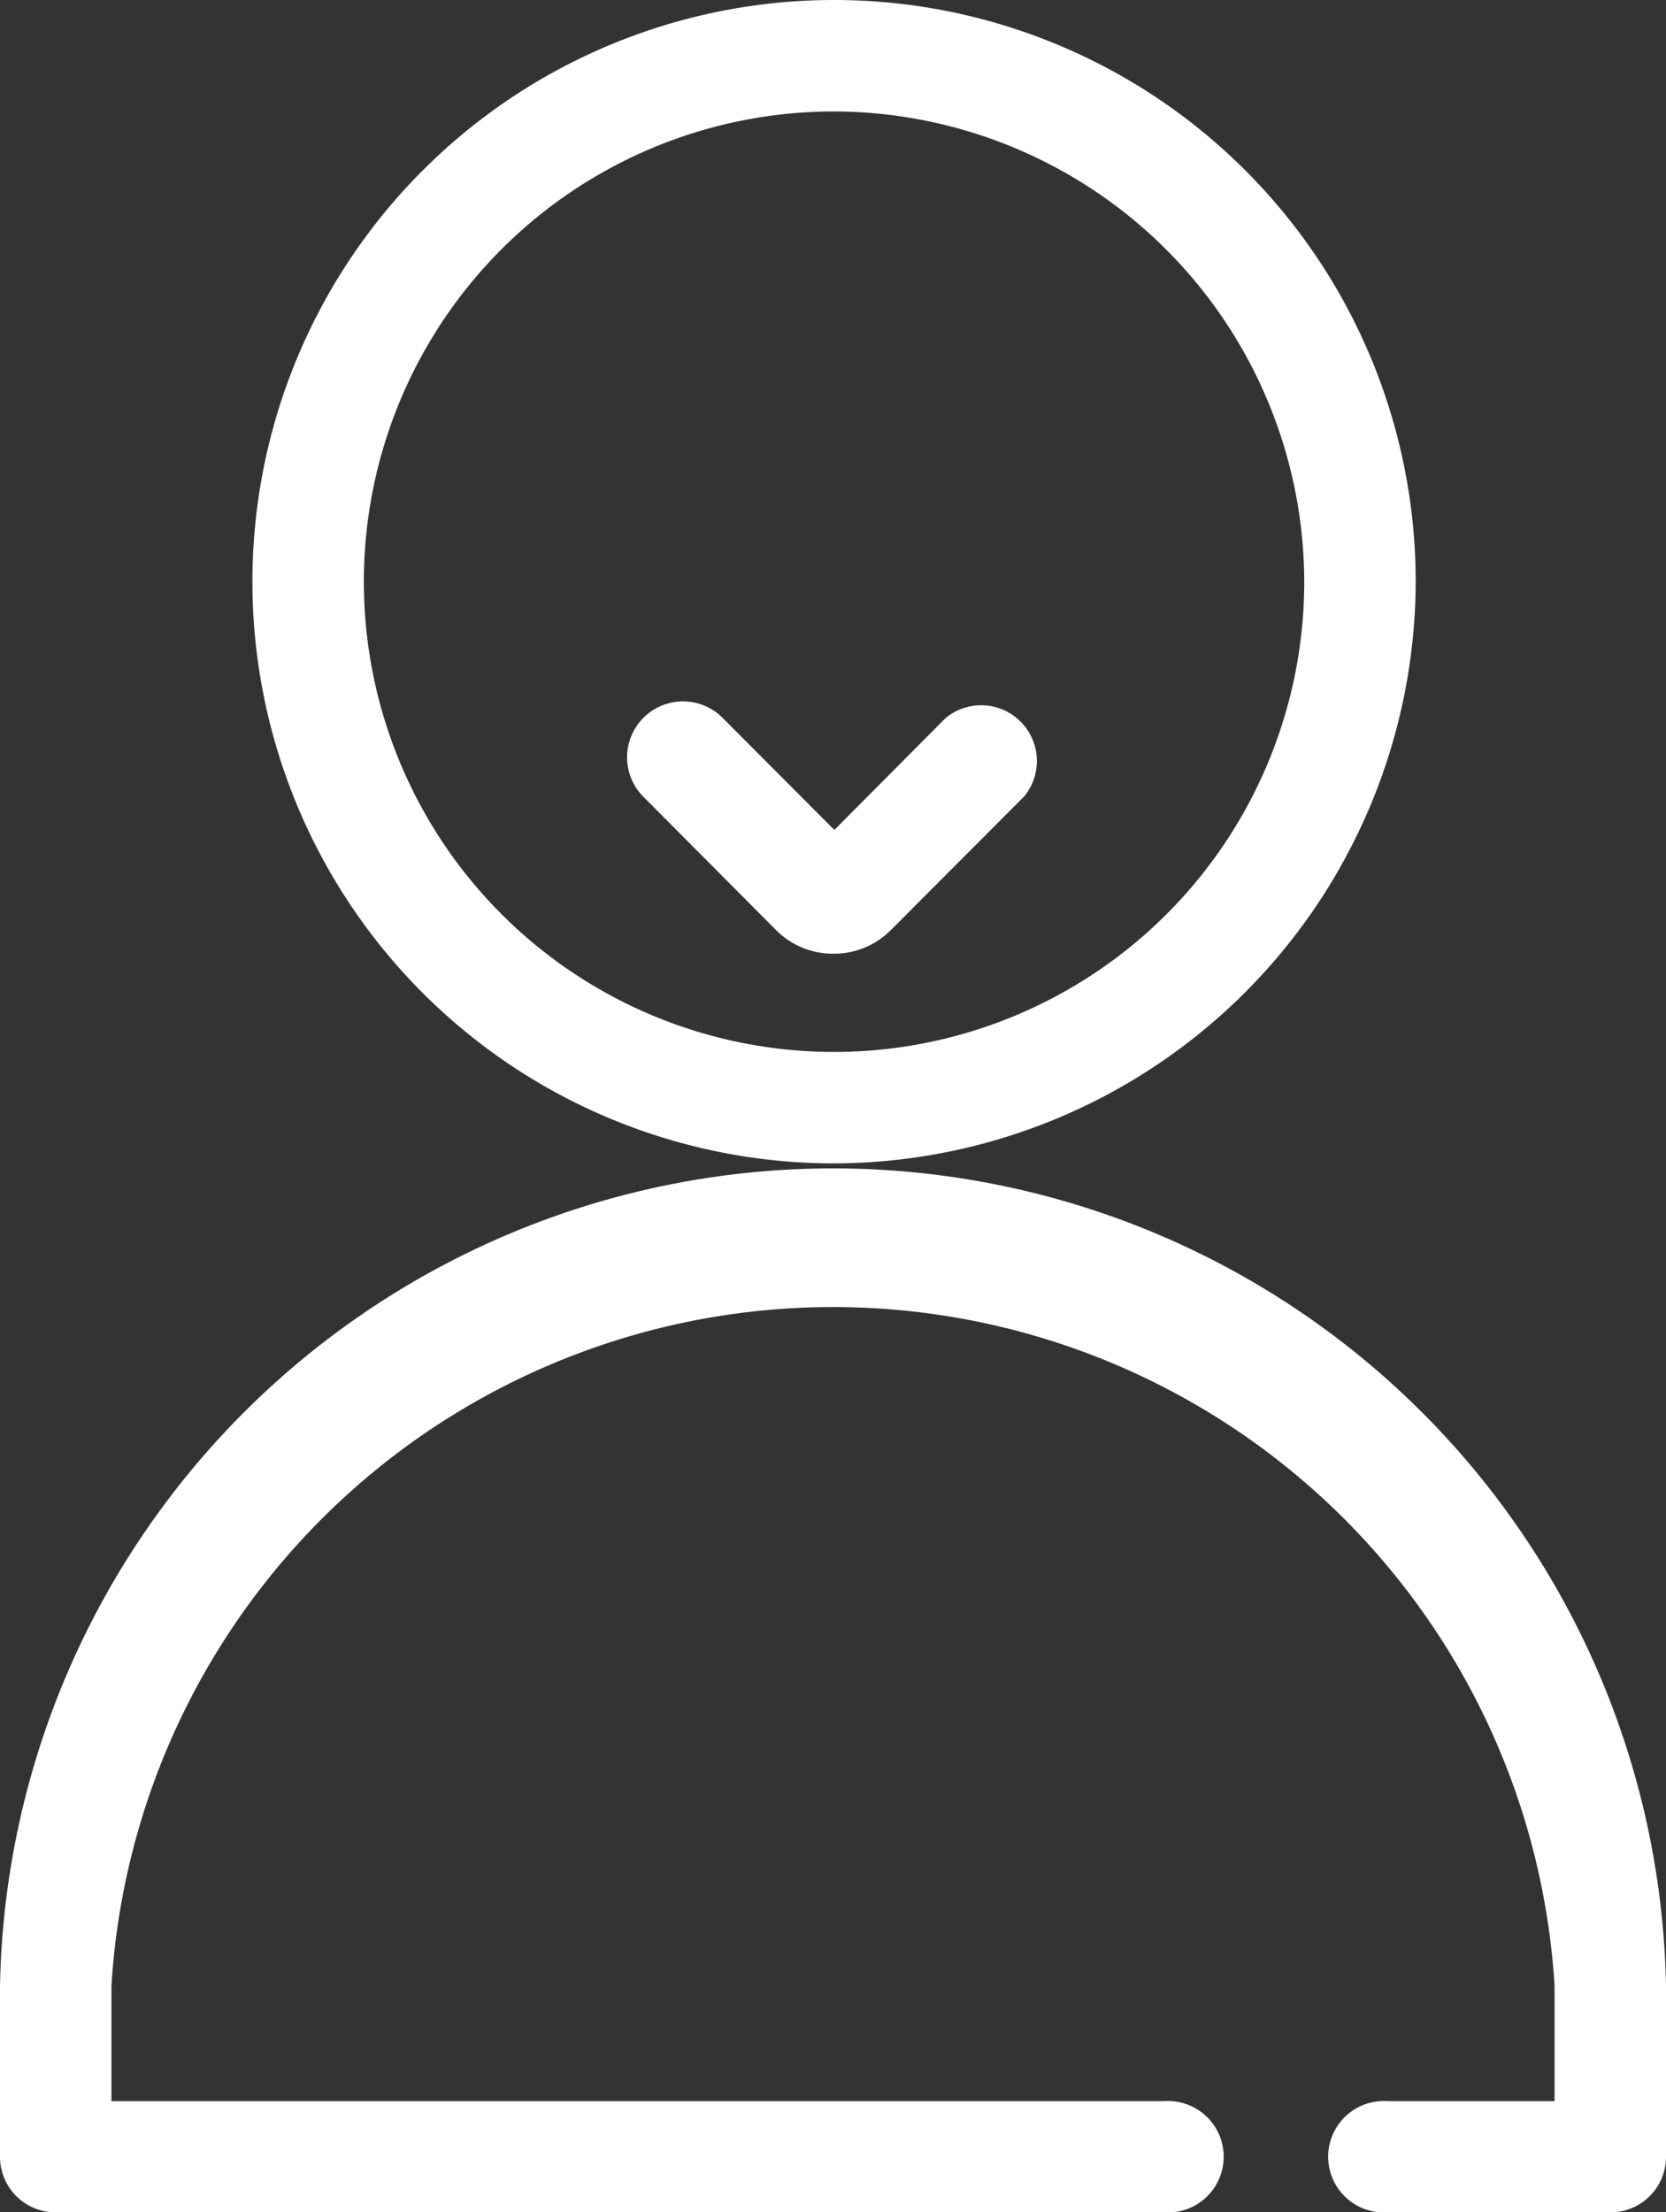
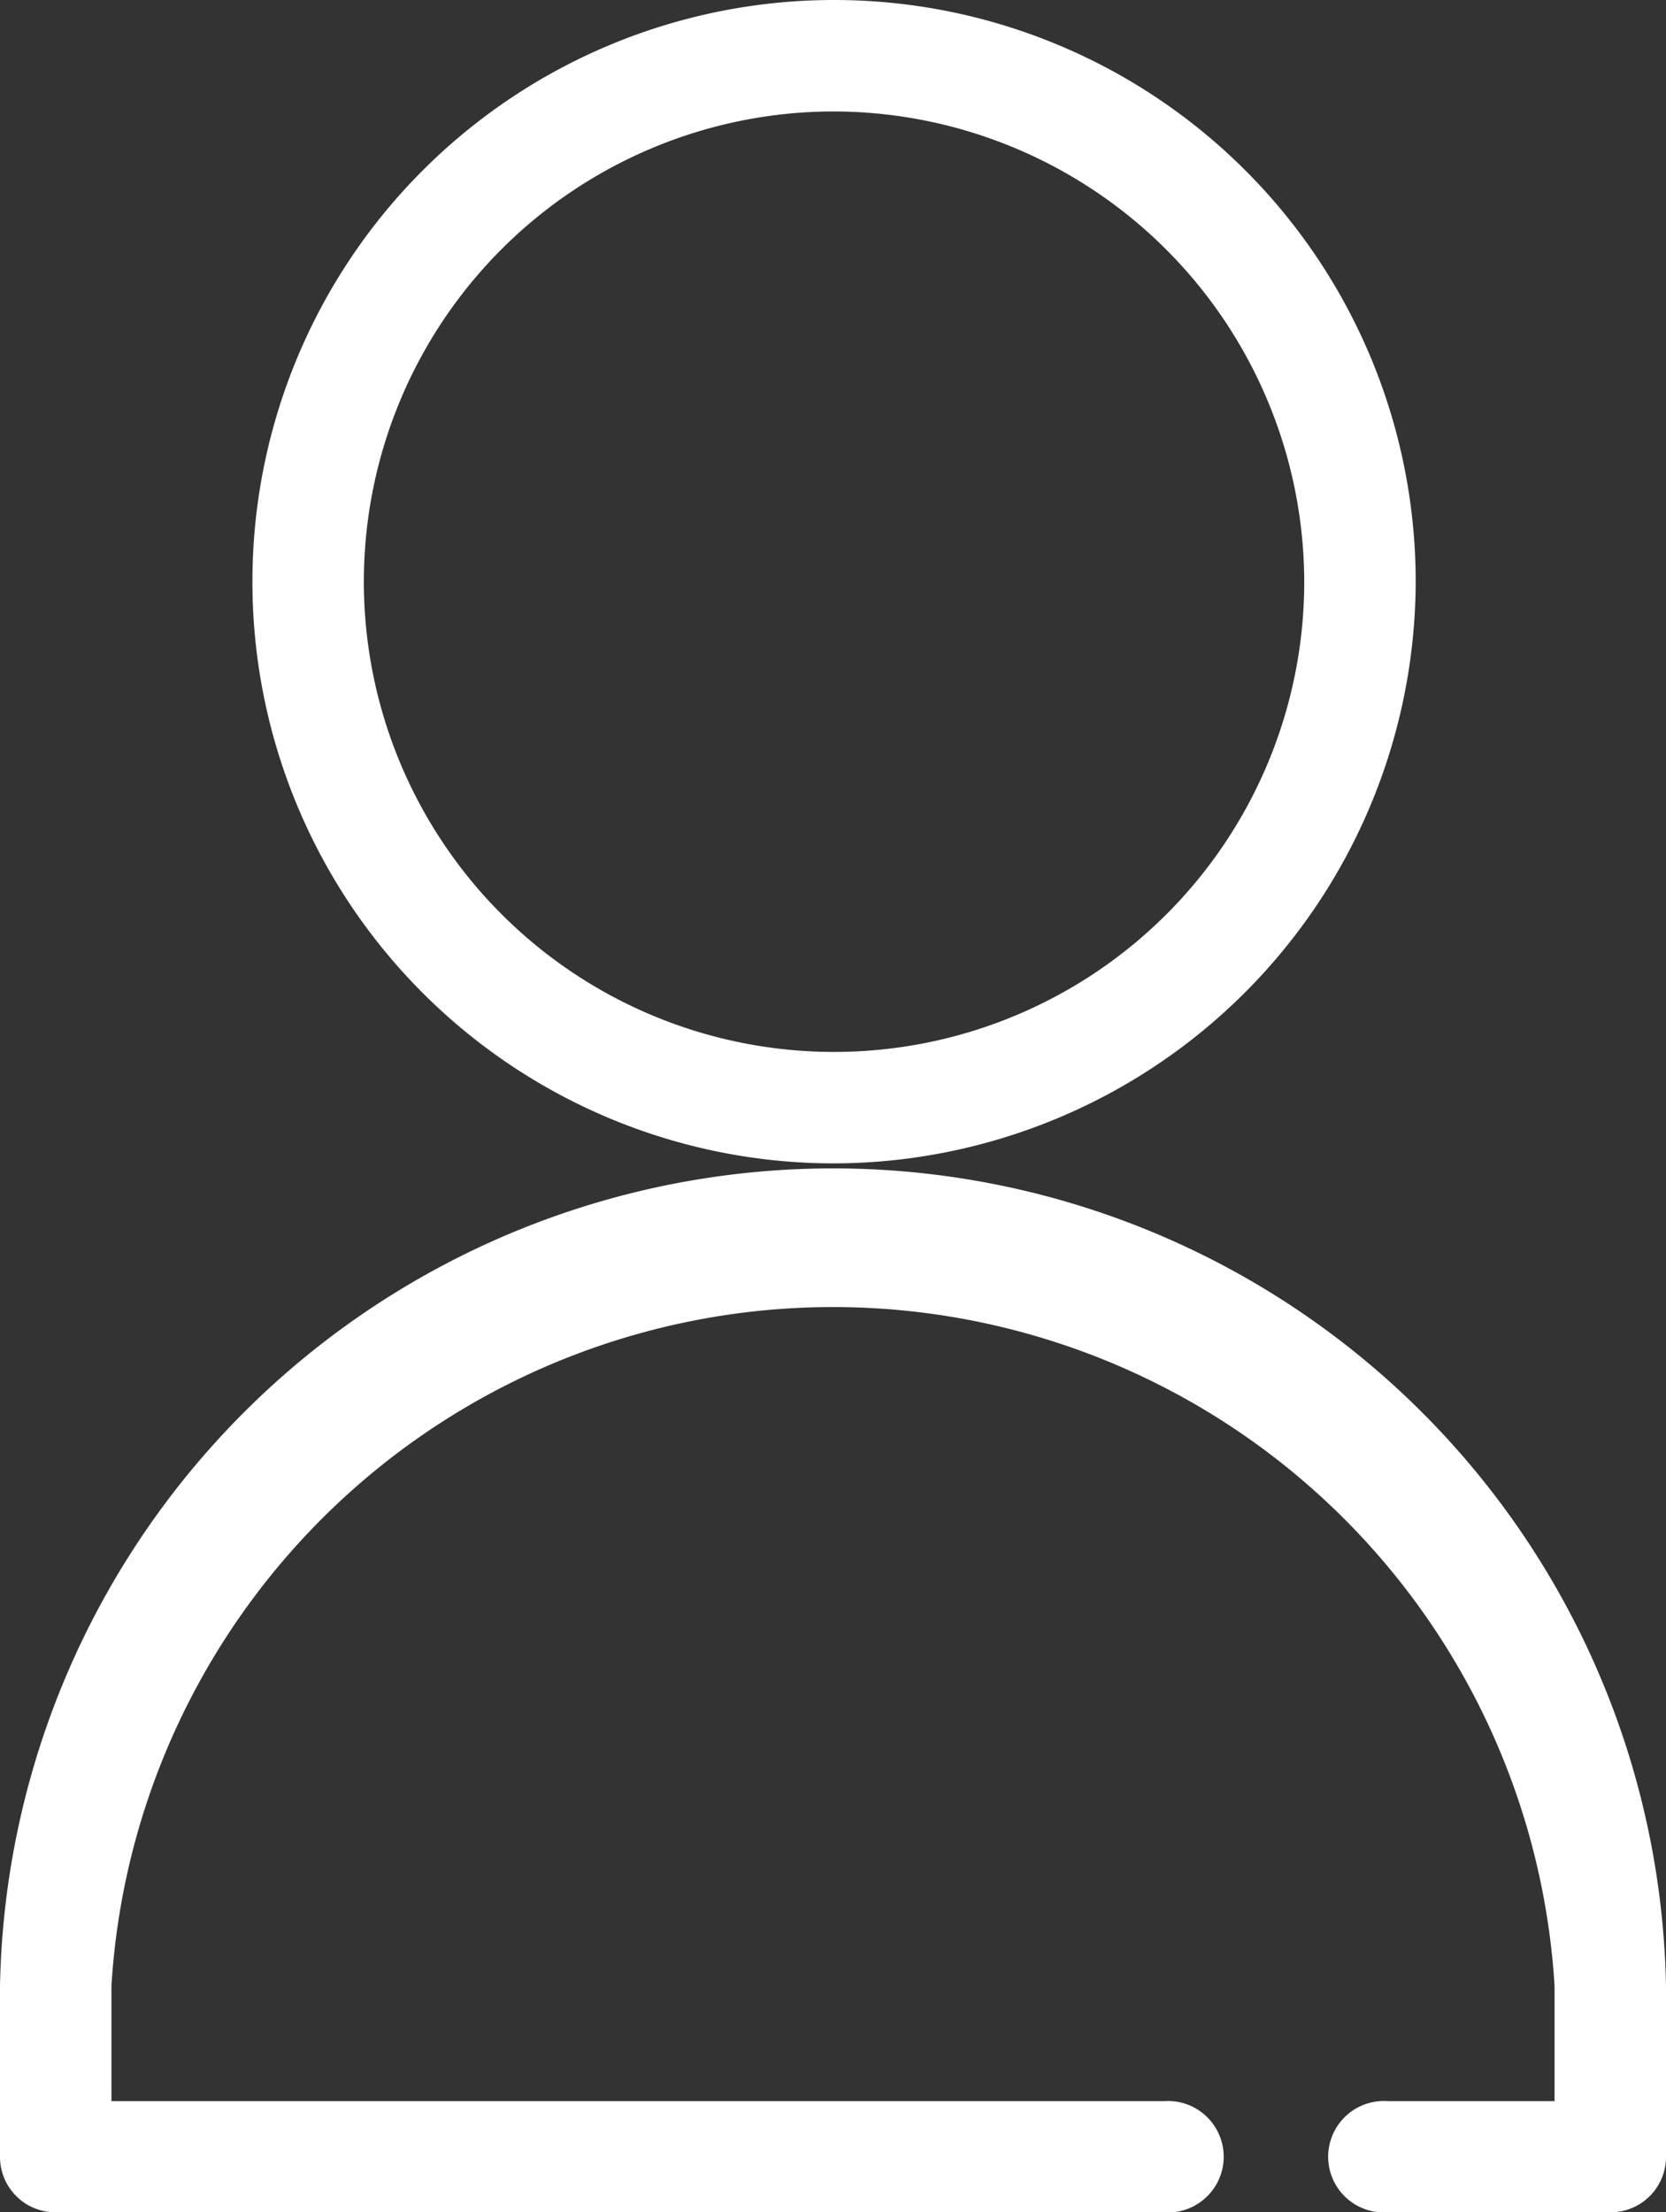
<svg xmlns="http://www.w3.org/2000/svg" viewBox="0 0 55.31 73.44">
  <rect x="0" y="0" width="55.31" height="73.44" fill="#333333" stroke="none" />
  <defs>
    <style>.cls-1{fill:#fff;}</style>
  </defs>
  <title>people</title>
  <g id="Capa_2" data-name="Capa 2">
    <g id="Capa_3" data-name="Capa 3">
      <path class="cls-1" d="M27.66,38.62A19.31,19.31,0,1,1,47,19.31,19.36,19.36,0,0,1,27.66,38.62Zm0-34.92A15.61,15.61,0,1,0,43.3,19.31,15.65,15.65,0,0,0,27.66,3.7Z" />
      <path class="cls-1" d="M53.46,73.44H46.08a1.85,1.85,0,1,1,0-3.69h5.53V65.92a24,24,0,0,0-47.91,0v3.83H38.64a1.85,1.85,0,1,1,0,3.69H1.85A1.84,1.84,0,0,1,0,71.6V65.92a27.66,27.66,0,0,1,55.31,0V71.6A1.84,1.84,0,0,1,53.46,73.44Z" />
-       <path class="cls-1" d="M27.66,31.66h0a2.66,2.66,0,0,1-1.9-.79l-4.41-4.43A1.85,1.85,0,1,1,24,23.84l3.7,3.71,3.69-3.71A1.85,1.85,0,0,1,34,26.44l-4.42,4.43A2.66,2.66,0,0,1,27.66,31.66Z" />
    </g>
  </g>
</svg>